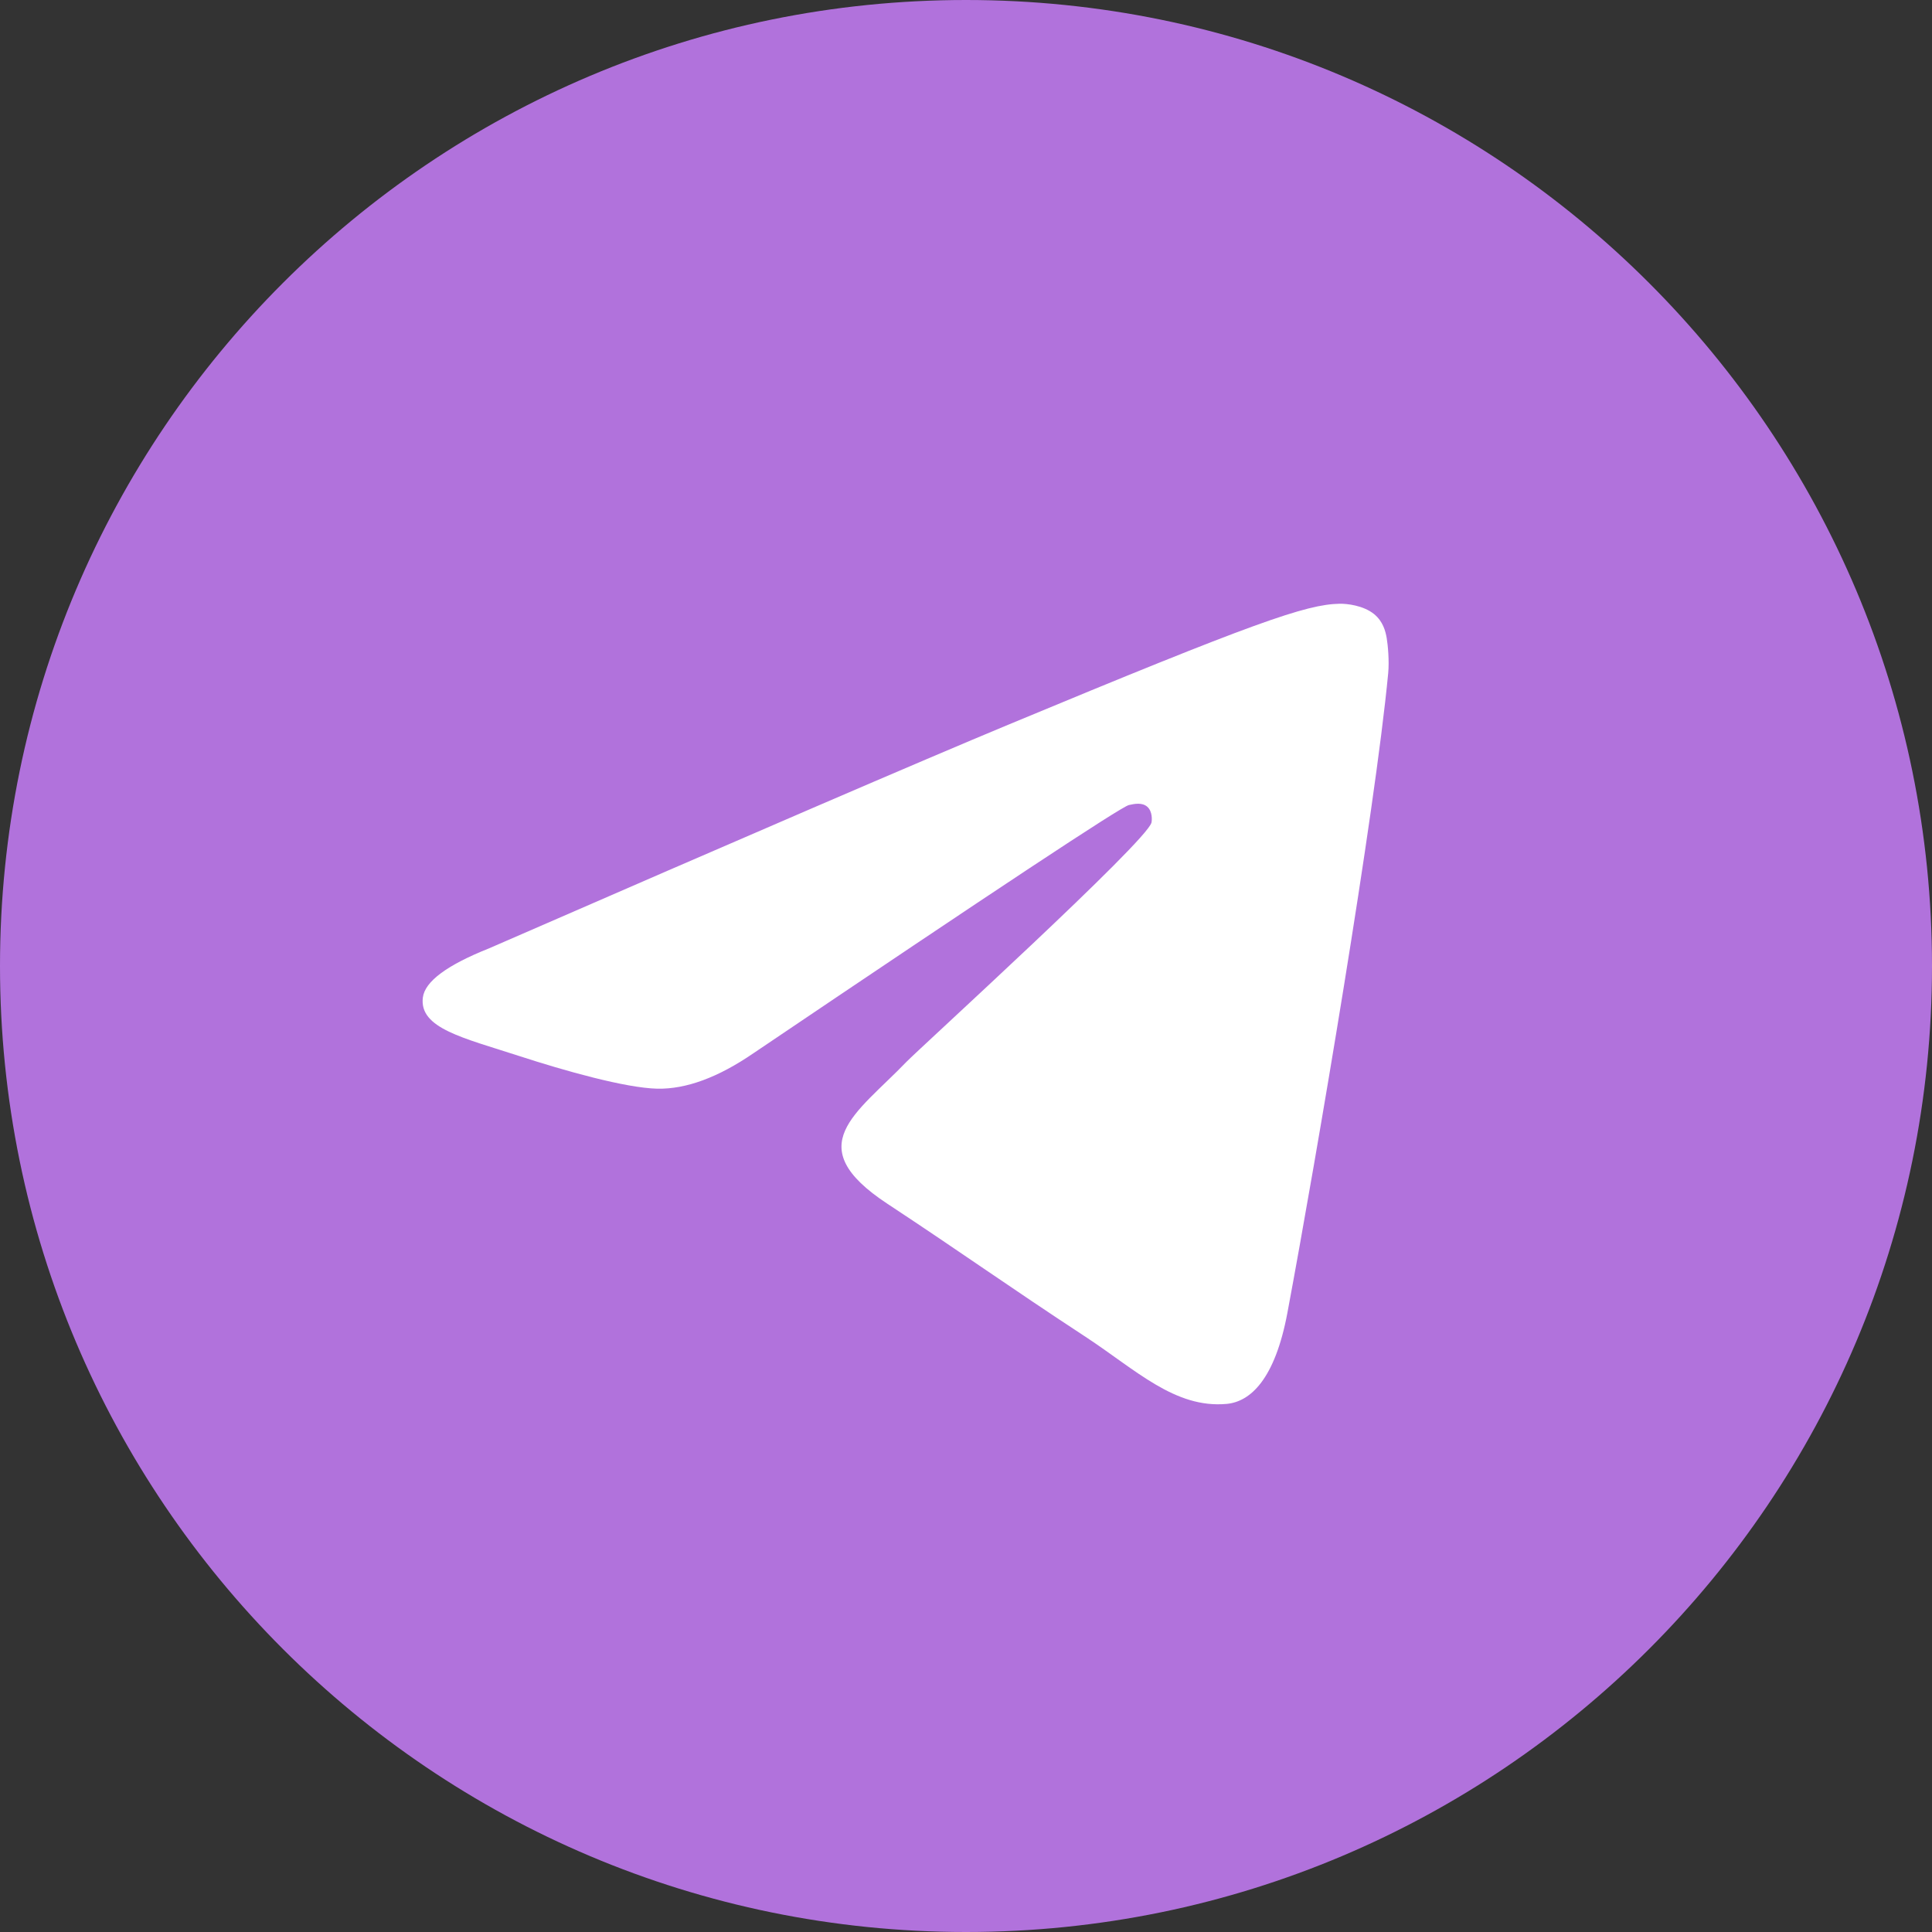
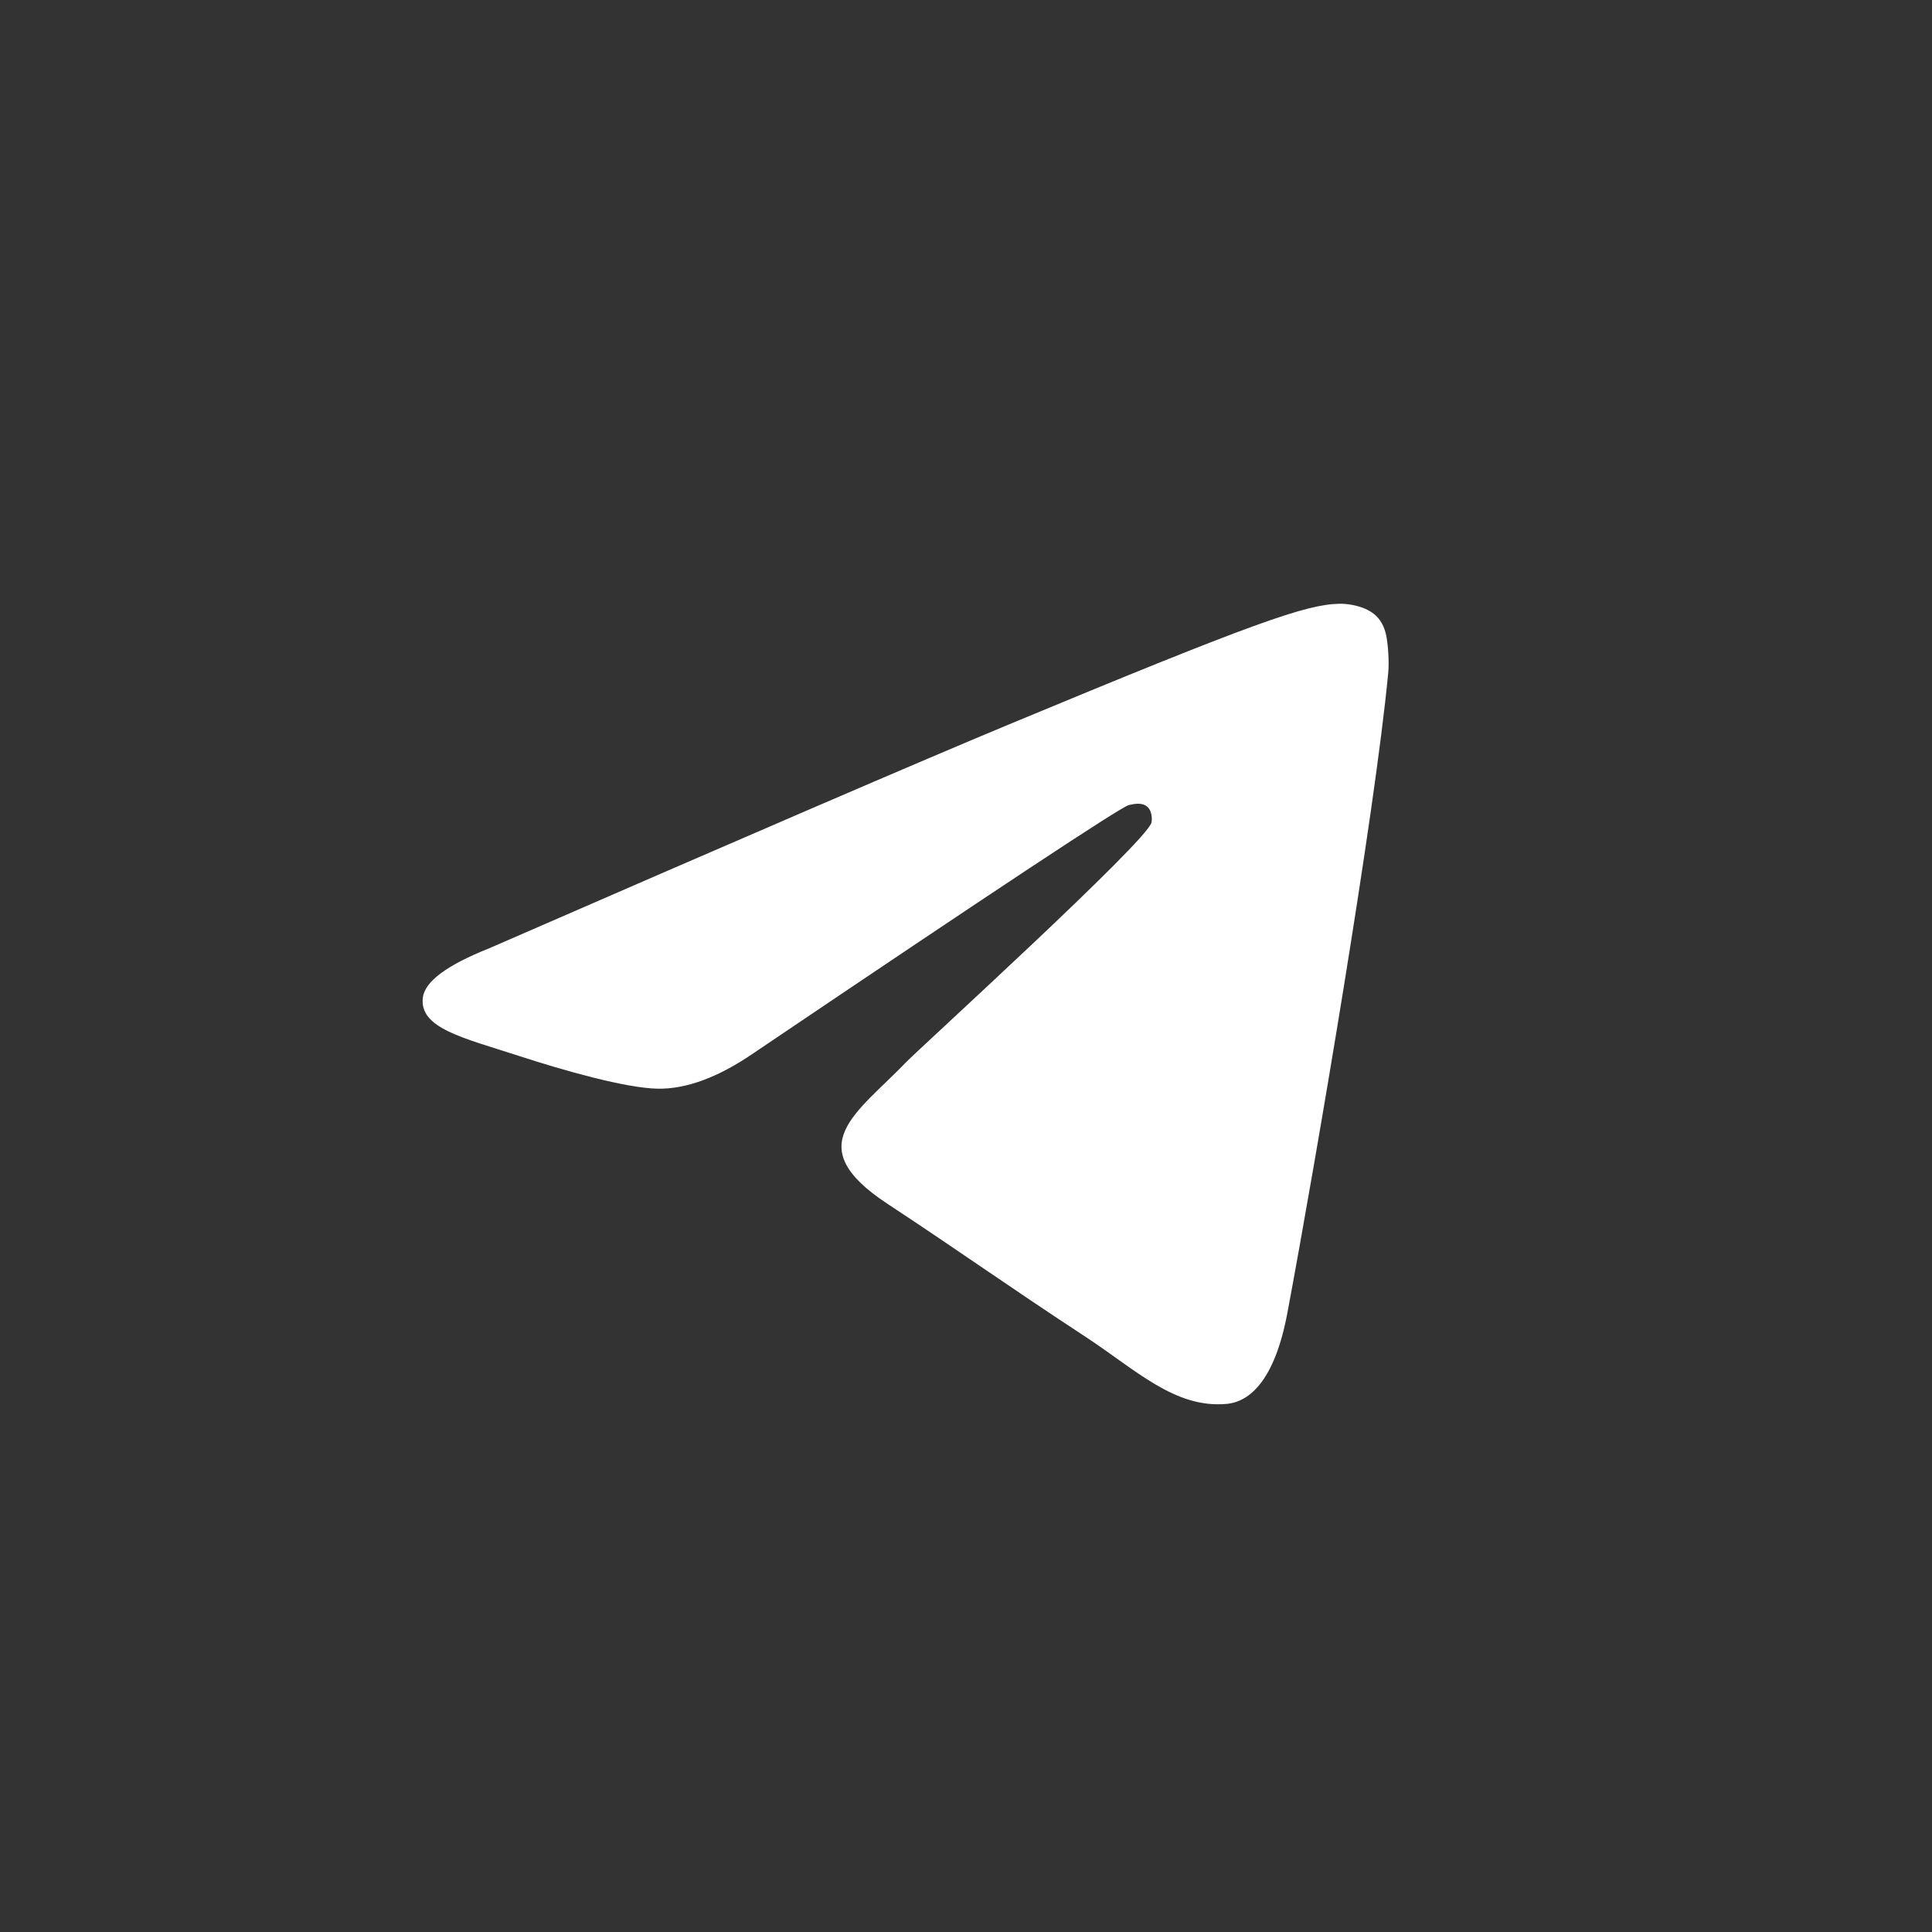
<svg xmlns="http://www.w3.org/2000/svg" width="38" height="38" viewBox="0 0 38 38" fill="none">
  <rect x="0" y="0" width="38" height="38" fill="#333333" stroke="none" />
-   <path d="M0 19C0 29.493 8.507 38 19 38C29.493 38 38 29.493 38 19C38 8.507 29.493 0 19 0C8.507 0 0 8.507 0 19Z" fill="#B172DC" />
  <path d="M9.619 18.653C14.719 16.431 18.12 14.966 19.822 14.258C24.68 12.238 25.69 11.887 26.348 11.875C26.493 11.872 26.816 11.908 27.026 12.078C27.203 12.222 27.252 12.416 27.275 12.552C27.298 12.688 27.327 12.999 27.304 13.241C27.041 16.007 25.901 22.721 25.322 25.819C25.077 27.13 24.594 27.57 24.126 27.613C23.11 27.706 22.339 26.942 21.355 26.296C19.815 25.287 18.945 24.659 17.45 23.674C15.723 22.535 16.843 21.91 17.827 20.887C18.085 20.62 22.561 16.548 22.648 16.179C22.659 16.133 22.669 15.96 22.567 15.869C22.464 15.778 22.313 15.81 22.204 15.834C22.05 15.869 19.59 17.495 14.825 20.712C14.126 21.192 13.494 21.425 12.927 21.413C12.303 21.399 11.101 21.06 10.208 20.769C9.112 20.413 8.241 20.225 8.317 19.62C8.357 19.305 8.79 18.983 9.619 18.653Z" fill="white" />
</svg>